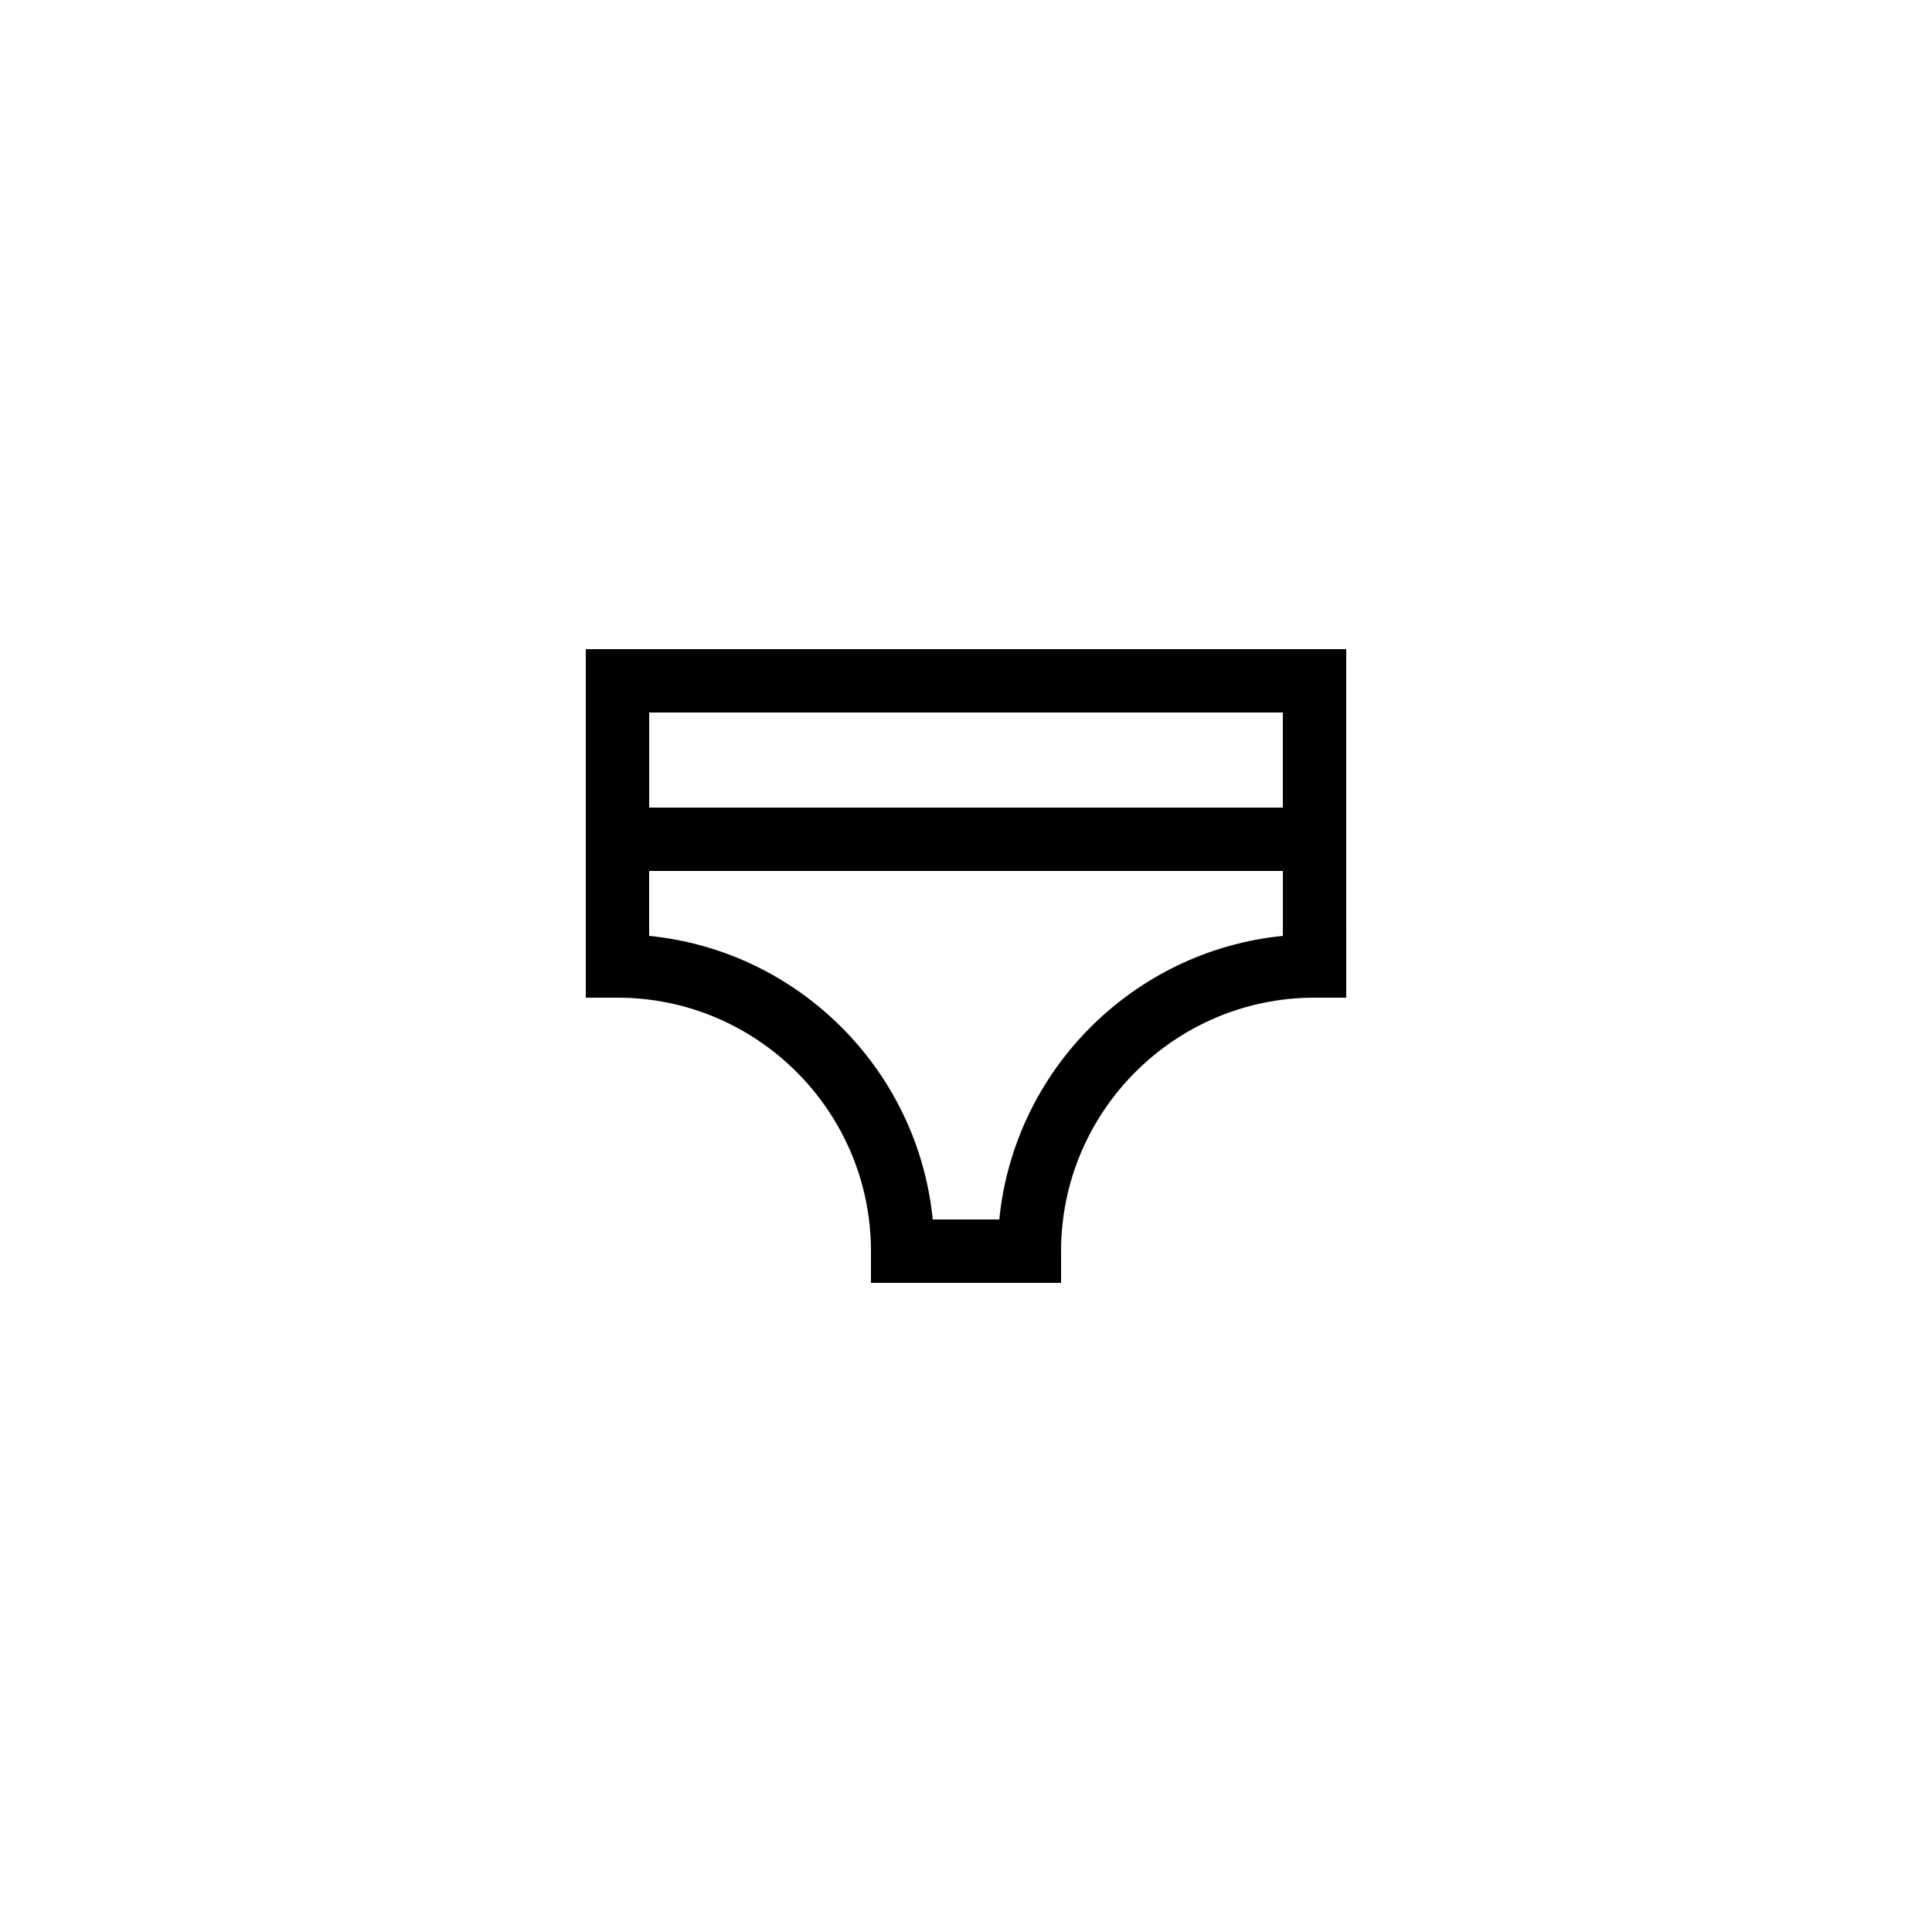
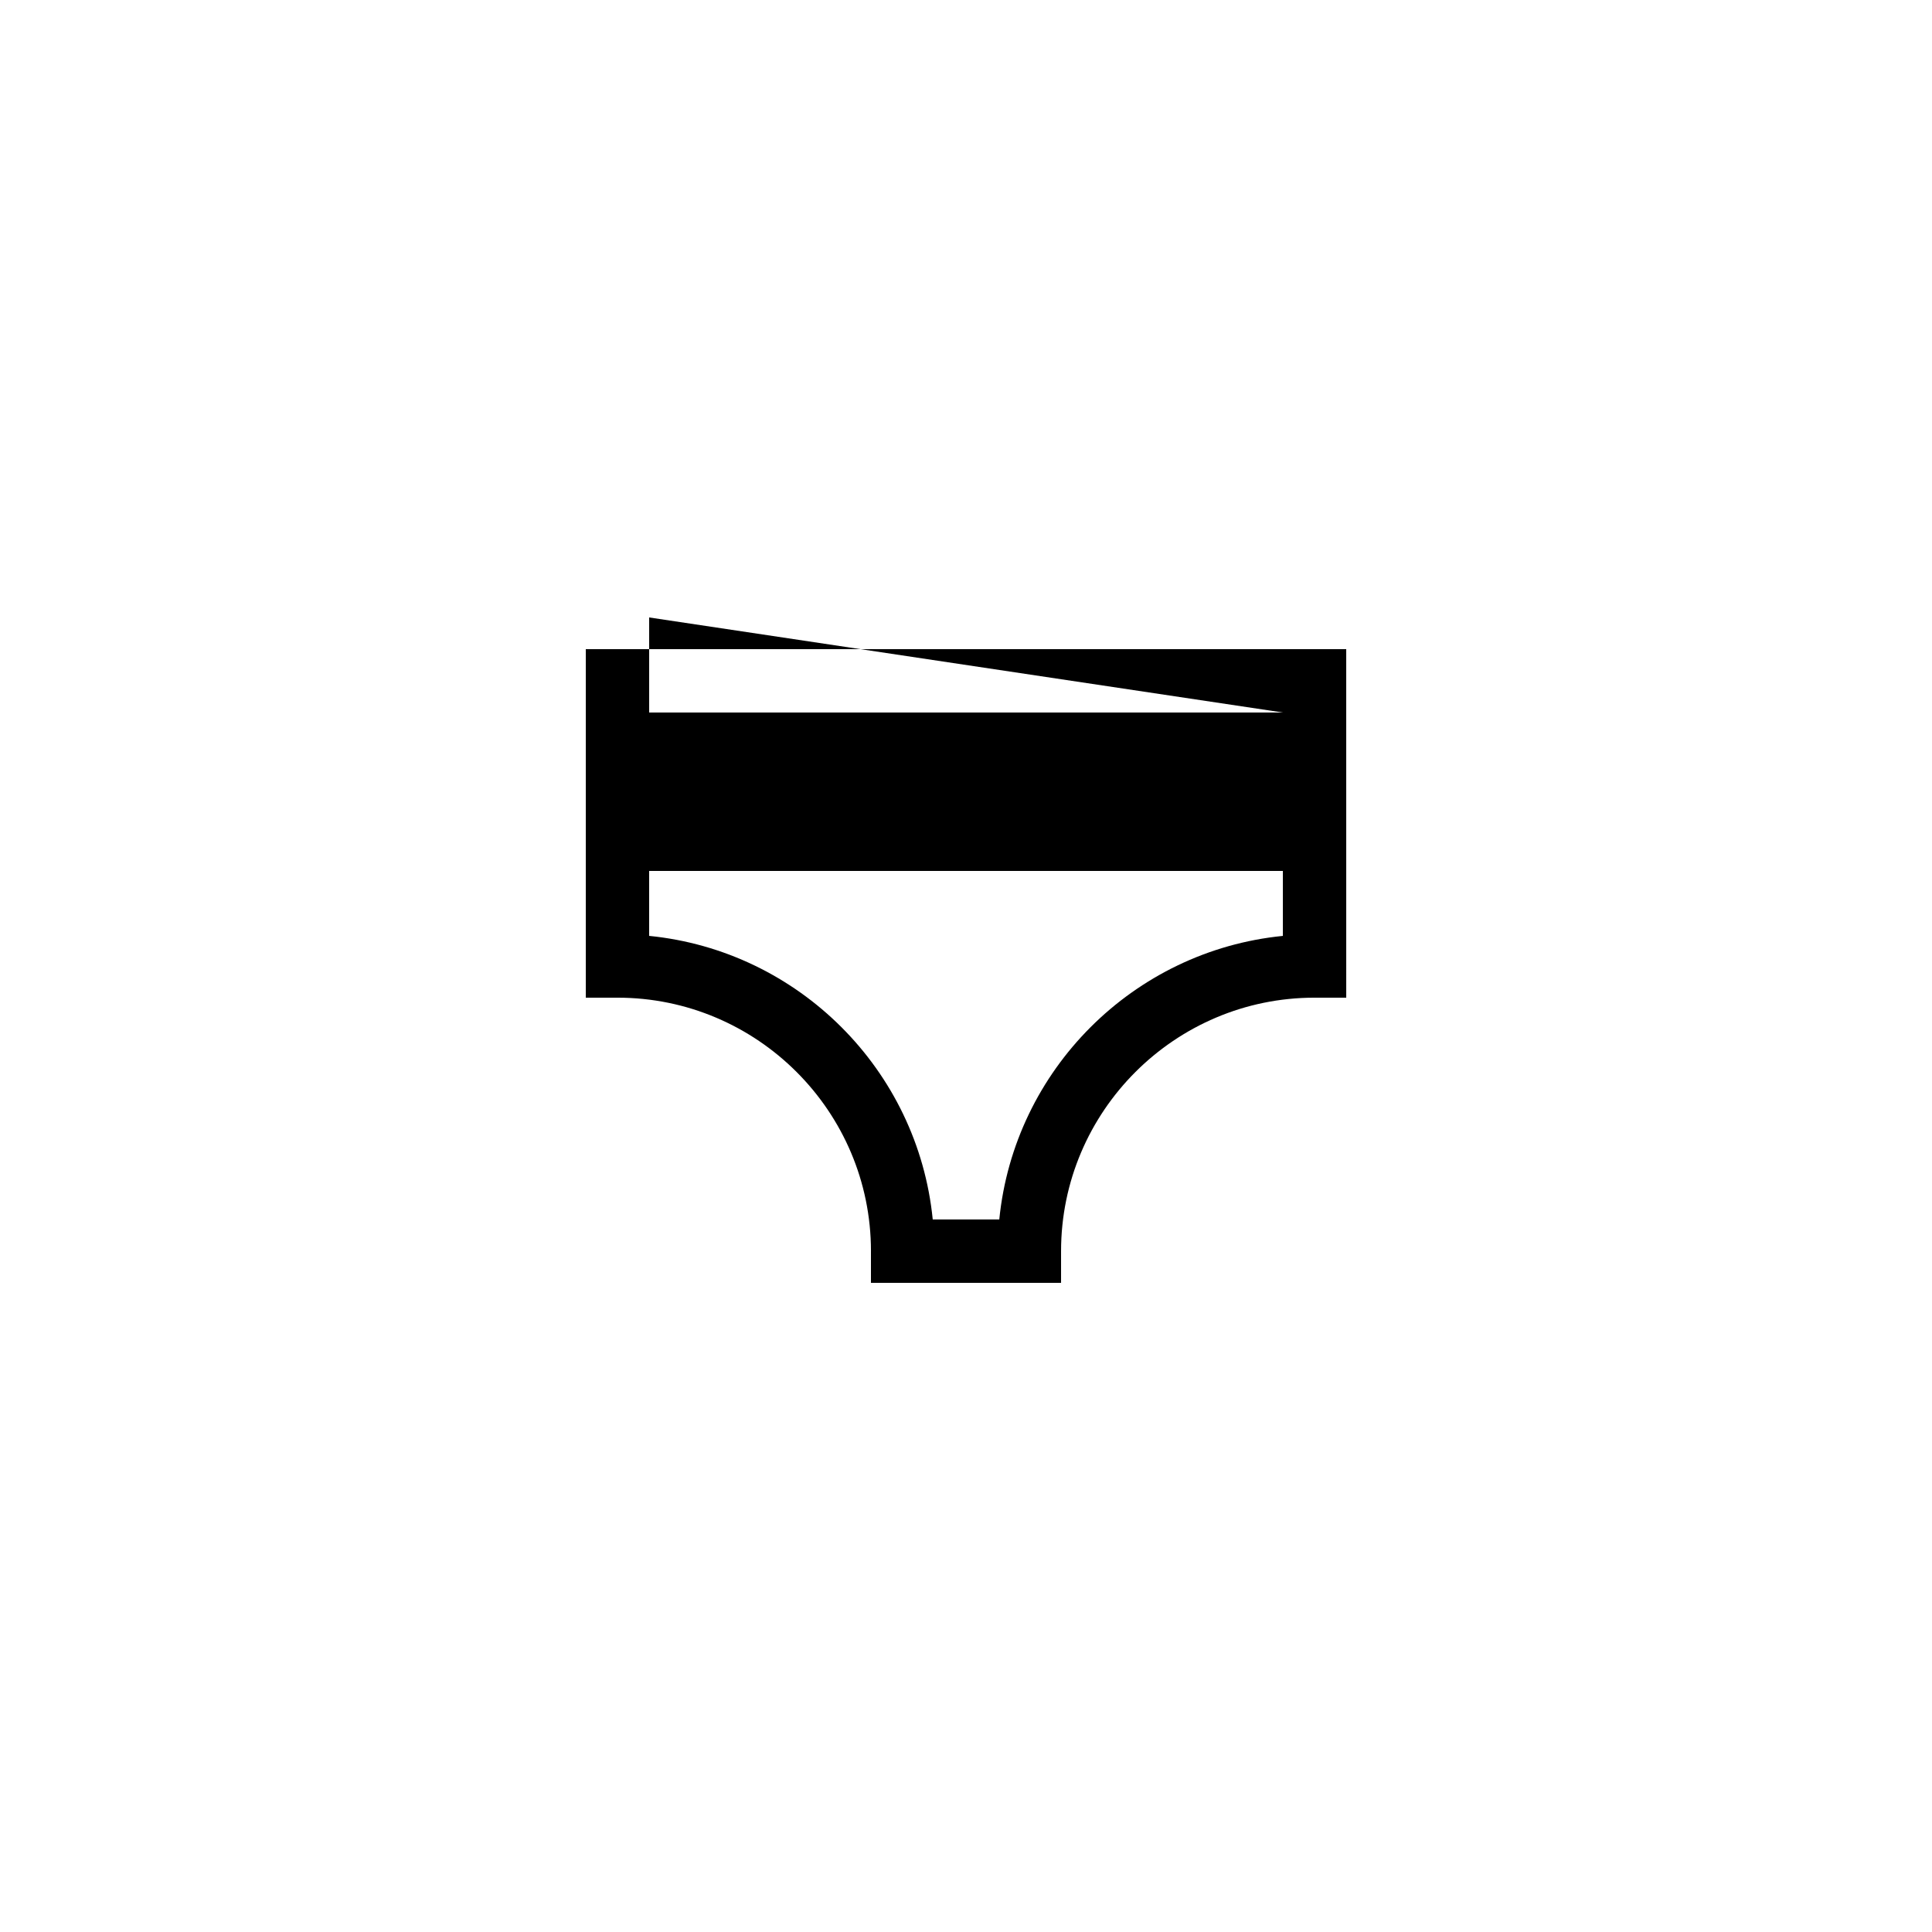
<svg xmlns="http://www.w3.org/2000/svg" fill="#000000" width="800px" height="800px" version="1.1" viewBox="144 144 512 512">
-   <path d="m374.81 475.57v8.398h50.383v-8.398c0-37.031 30.145-67.176 67.176-67.176h8.398l-0.004-92.363h-201.52v92.363h8.398c37.027 0 67.172 30.145 67.172 67.176zm34.008-8.398h-17.633c-3.945-39.633-35.52-71.207-75.152-75.152v-17.211h167.94v17.215c-39.637 3.945-71.207 35.516-75.152 75.148zm75.148-134.35v25.191h-167.93v-25.191z" />
+   <path d="m374.81 475.57v8.398h50.383v-8.398c0-37.031 30.145-67.176 67.176-67.176h8.398l-0.004-92.363h-201.52v92.363h8.398c37.027 0 67.172 30.145 67.172 67.176zm34.008-8.398h-17.633c-3.945-39.633-35.52-71.207-75.152-75.152v-17.211h167.94v17.215c-39.637 3.945-71.207 35.516-75.152 75.148zm75.148-134.35h-167.93v-25.191z" />
</svg>